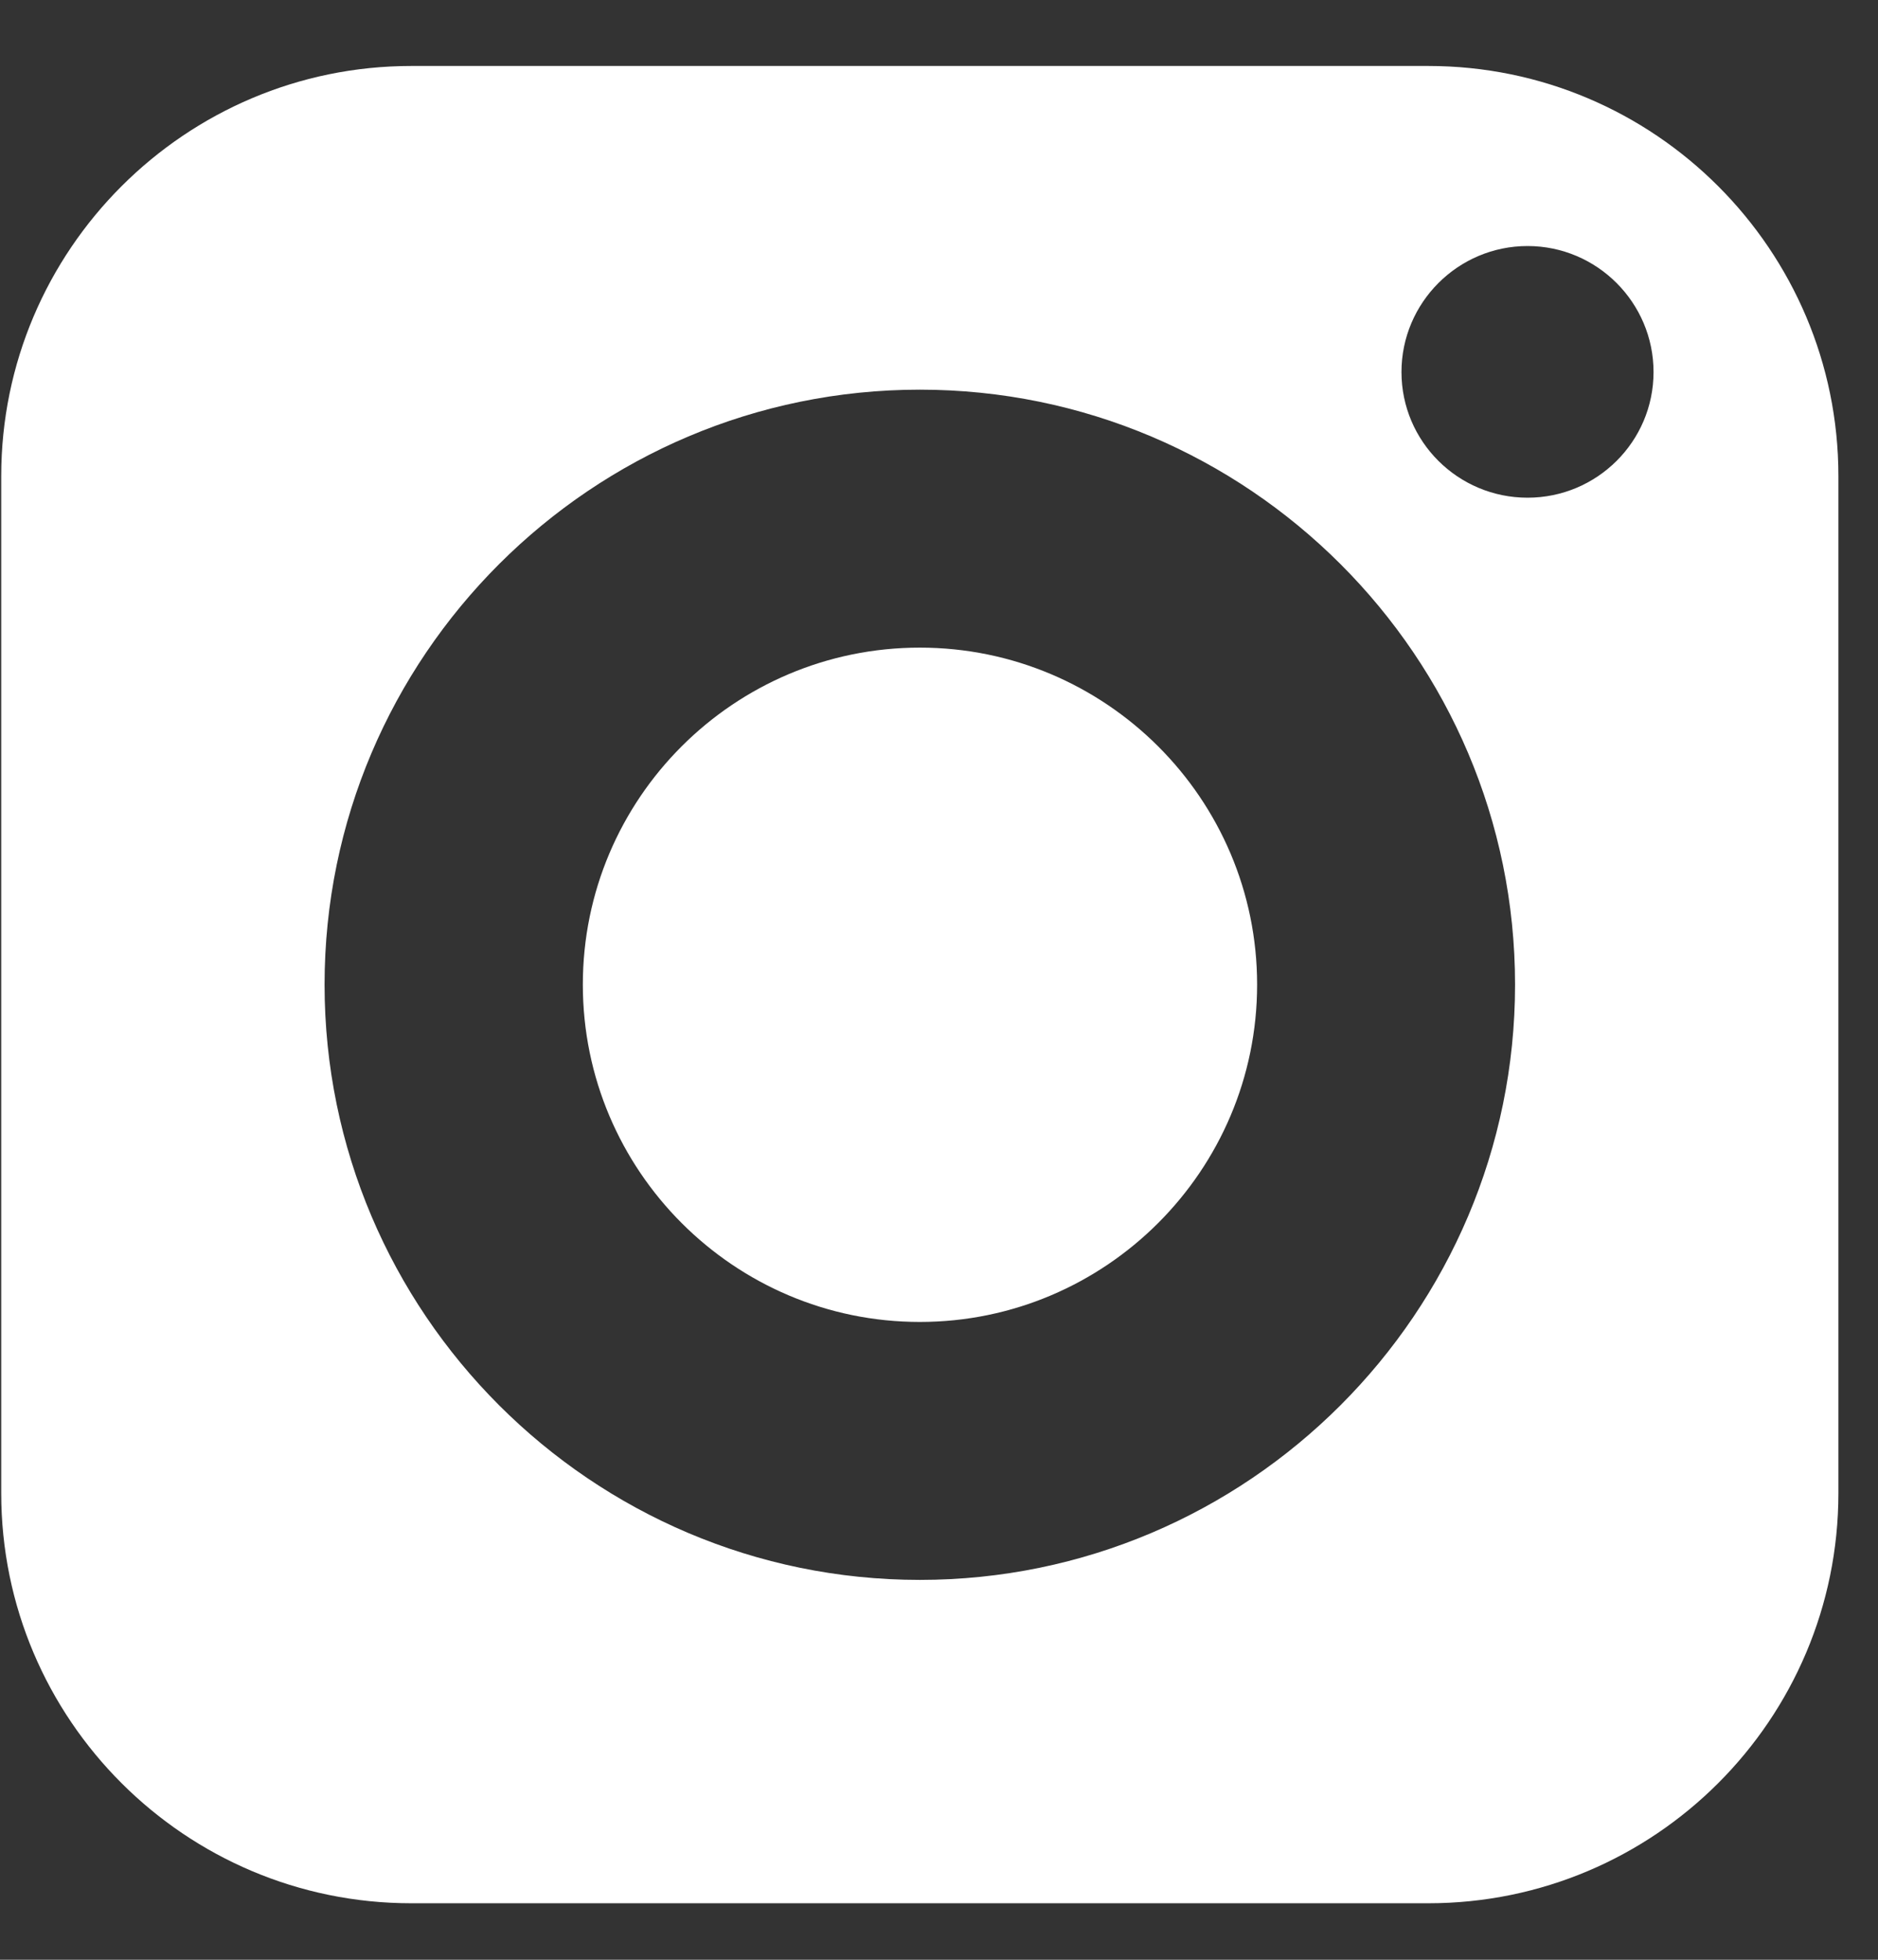
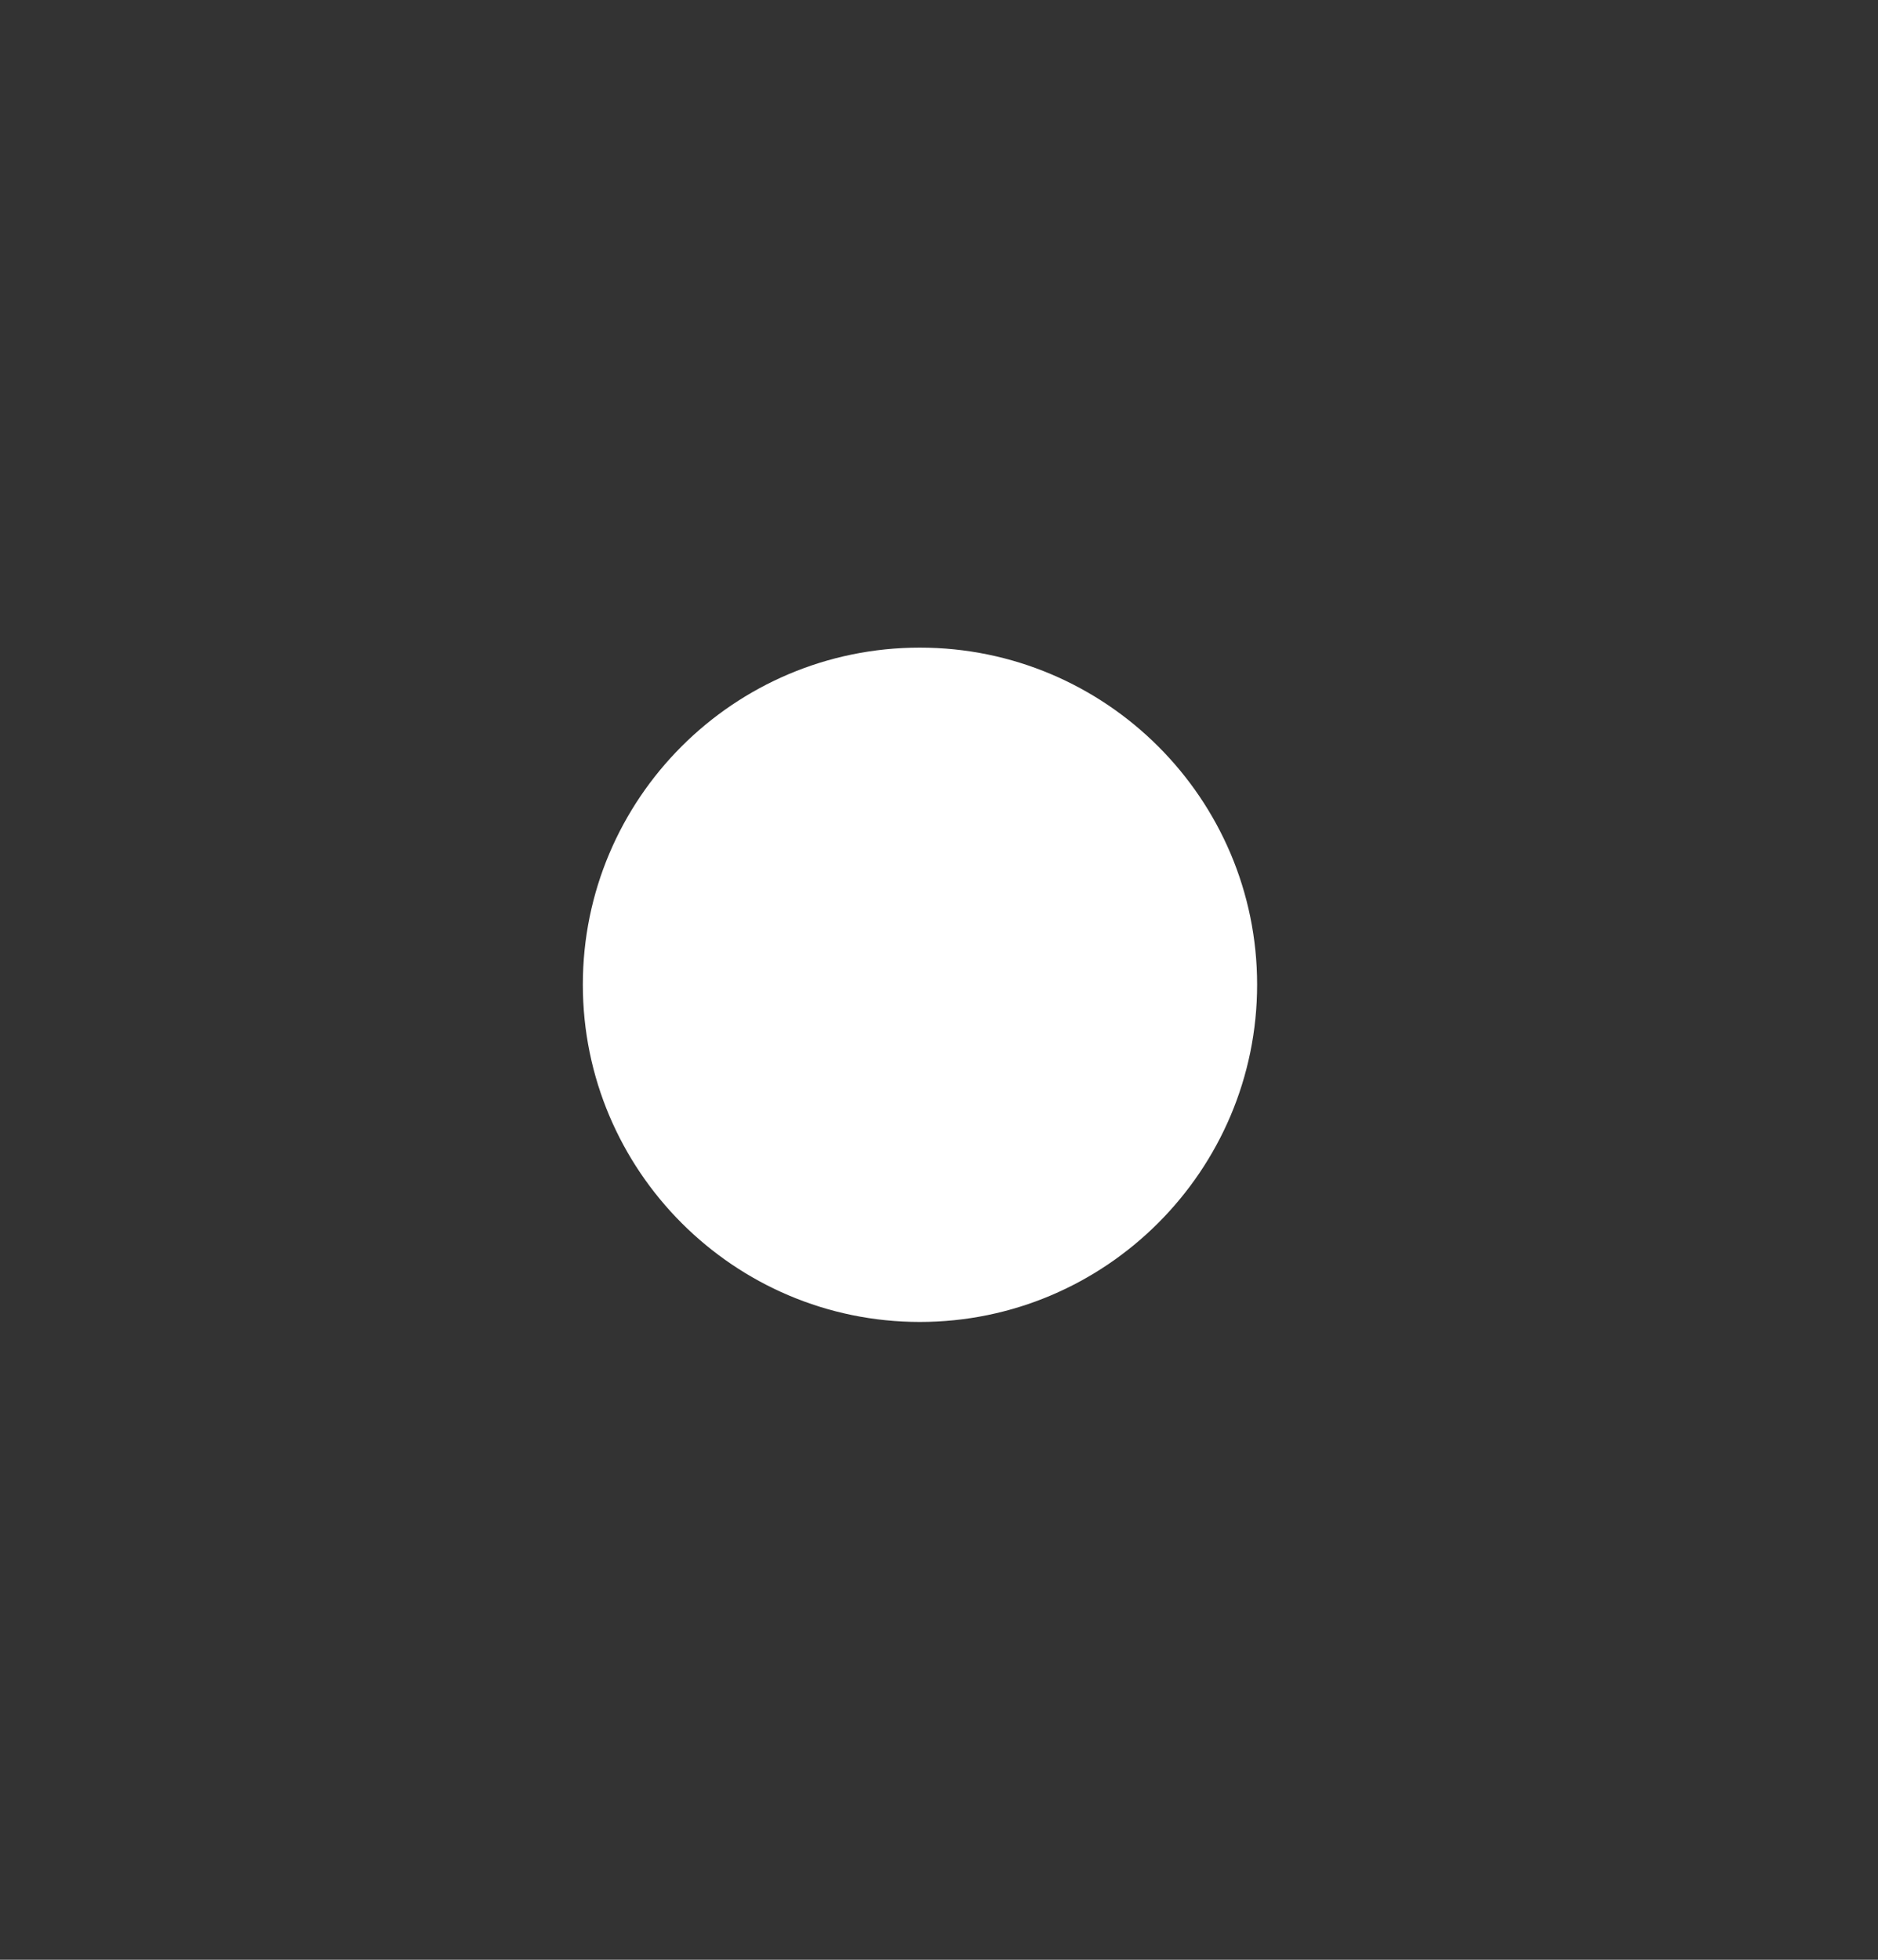
<svg xmlns="http://www.w3.org/2000/svg" width="23" height="24" viewBox="0 0 23 24" fill="none">
  <rect x="0" y="0" width="23" height="24" fill="#333333" stroke="none" />
  <path d="M11.265 7.931C8.988 7.931 7.138 9.781 7.138 12.058C7.138 14.335 8.988 16.189 11.265 16.189C13.542 16.189 15.396 14.335 15.396 12.058C15.396 9.781 13.542 7.931 11.265 7.931Z" fill="white" />
-   <path d="M17.493 0.808H5.037C2.269 0.808 0.015 3.062 0.015 5.83V18.286C0.015 21.058 2.269 23.308 5.037 23.308H17.493C20.265 23.308 22.515 21.058 22.515 18.286V5.83C22.515 3.062 20.265 0.808 17.493 0.808ZM11.265 19.348C7.246 19.348 3.975 16.076 3.975 12.058C3.975 8.039 7.246 4.772 11.265 4.772C15.283 4.772 18.555 8.039 18.555 12.058C18.555 16.076 15.283 19.348 11.265 19.348ZM18.708 6.095C17.857 6.095 17.164 5.407 17.164 4.556C17.164 3.706 17.857 3.013 18.708 3.013C19.558 3.013 20.251 3.706 20.251 4.556C20.251 5.407 19.558 6.095 18.708 6.095Z" fill="white" />
</svg>